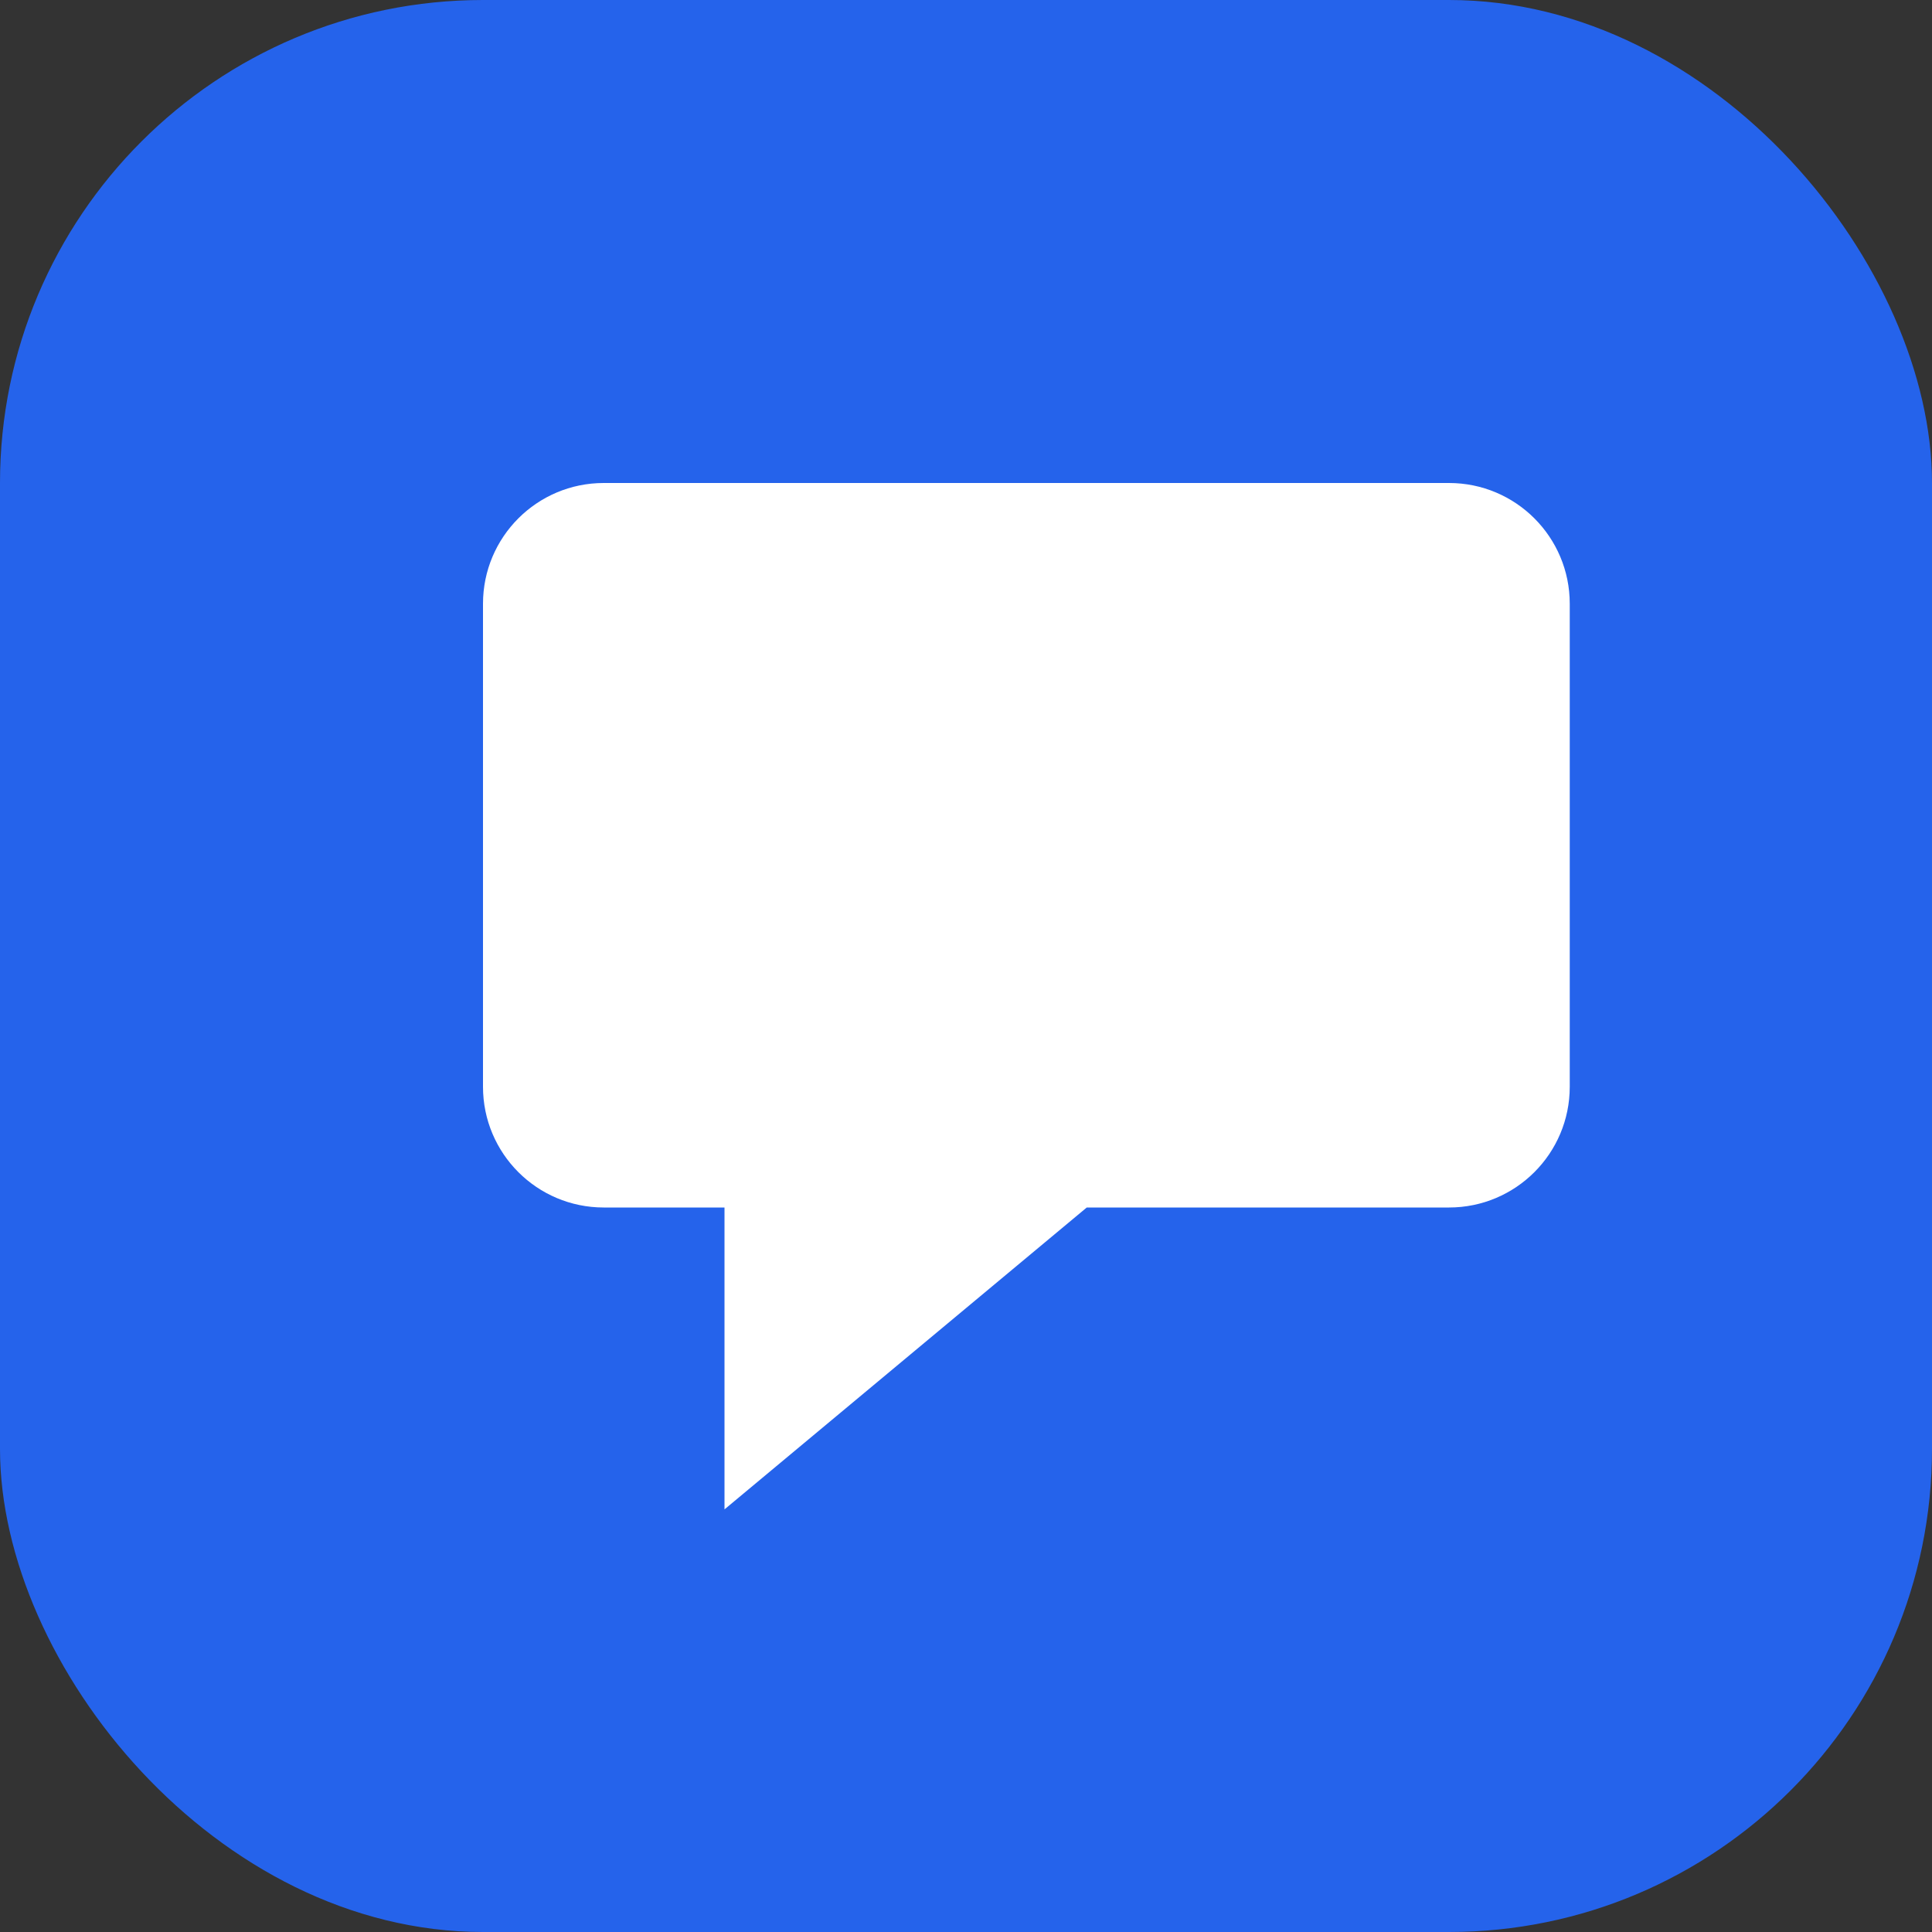
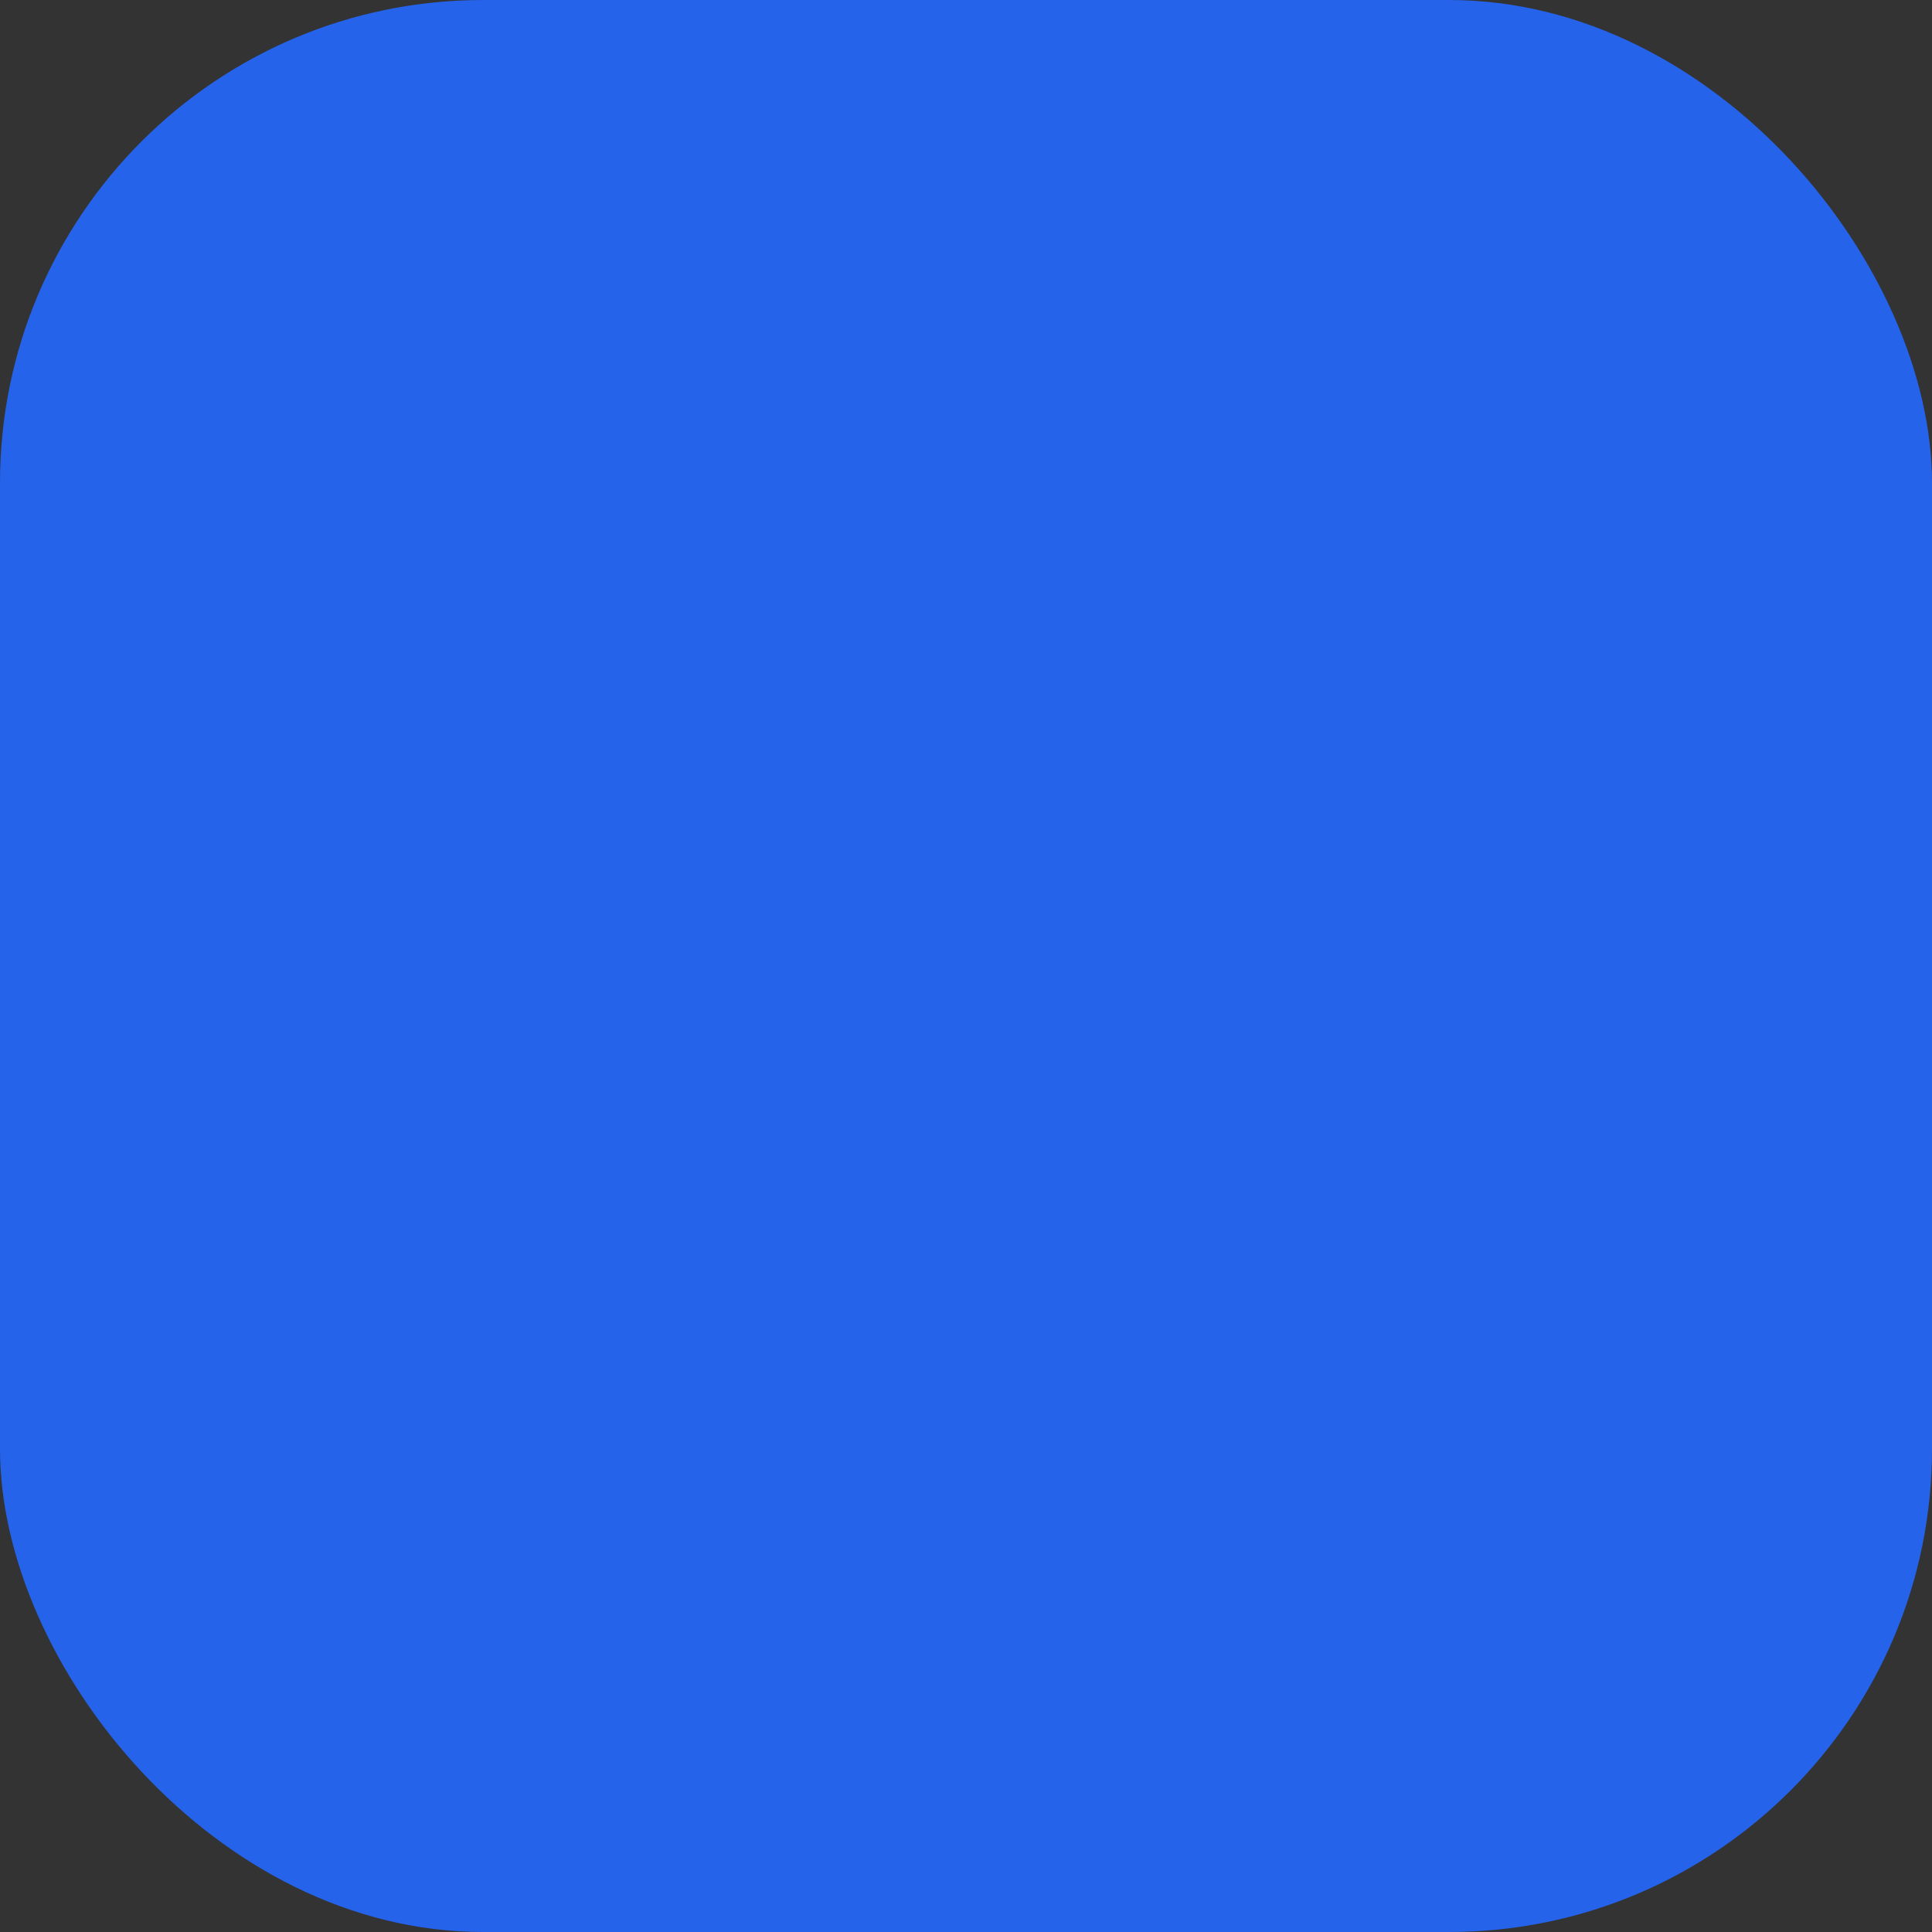
<svg xmlns="http://www.w3.org/2000/svg" width="32" height="32" viewBox="0 0 32 32" fill="none">
  <rect x="0" y="0" width="32" height="32" fill="#333333" stroke="none" />
  <rect width="32" height="32" rx="8" fill="#2563eb" />
-   <path d="M24 8H10C8.895 8 8 8.895 8 10V18C8 19.105 8.895 20 10 20H12V25L18 20H24C25.105 20 26 19.105 26 18V10C26 8.895 25.105 8 24 8Z" fill="white" />
</svg>